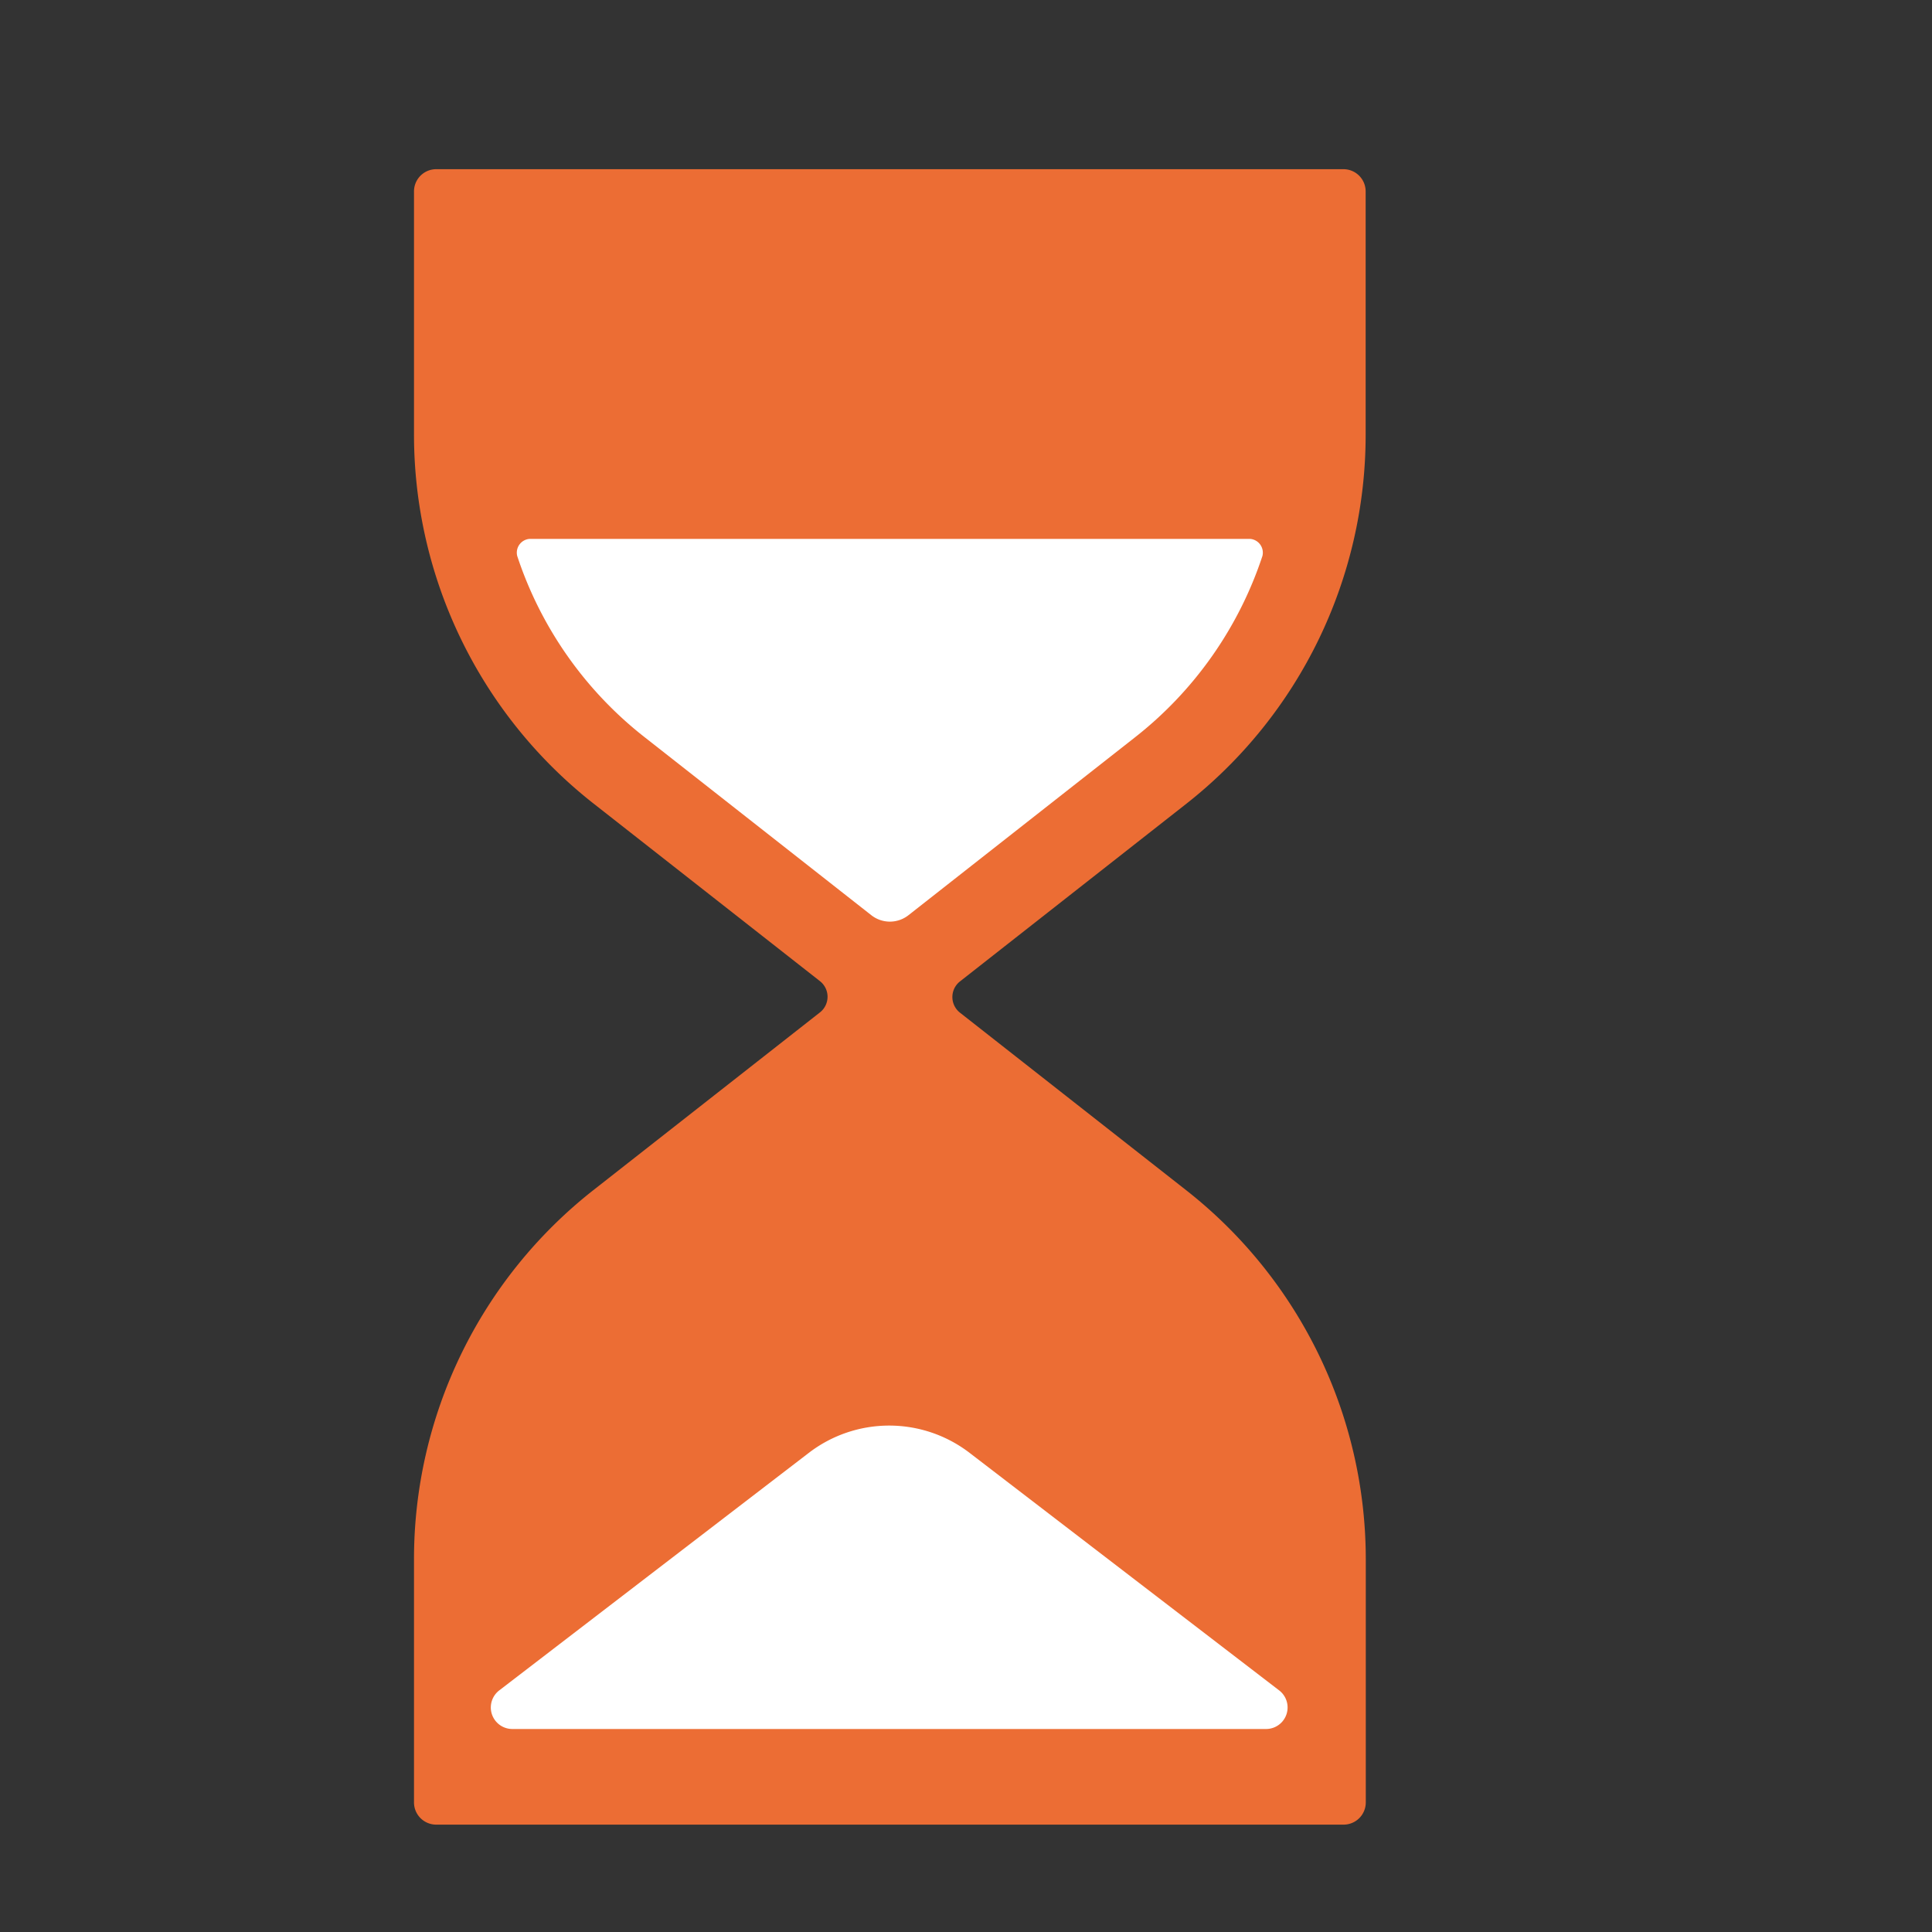
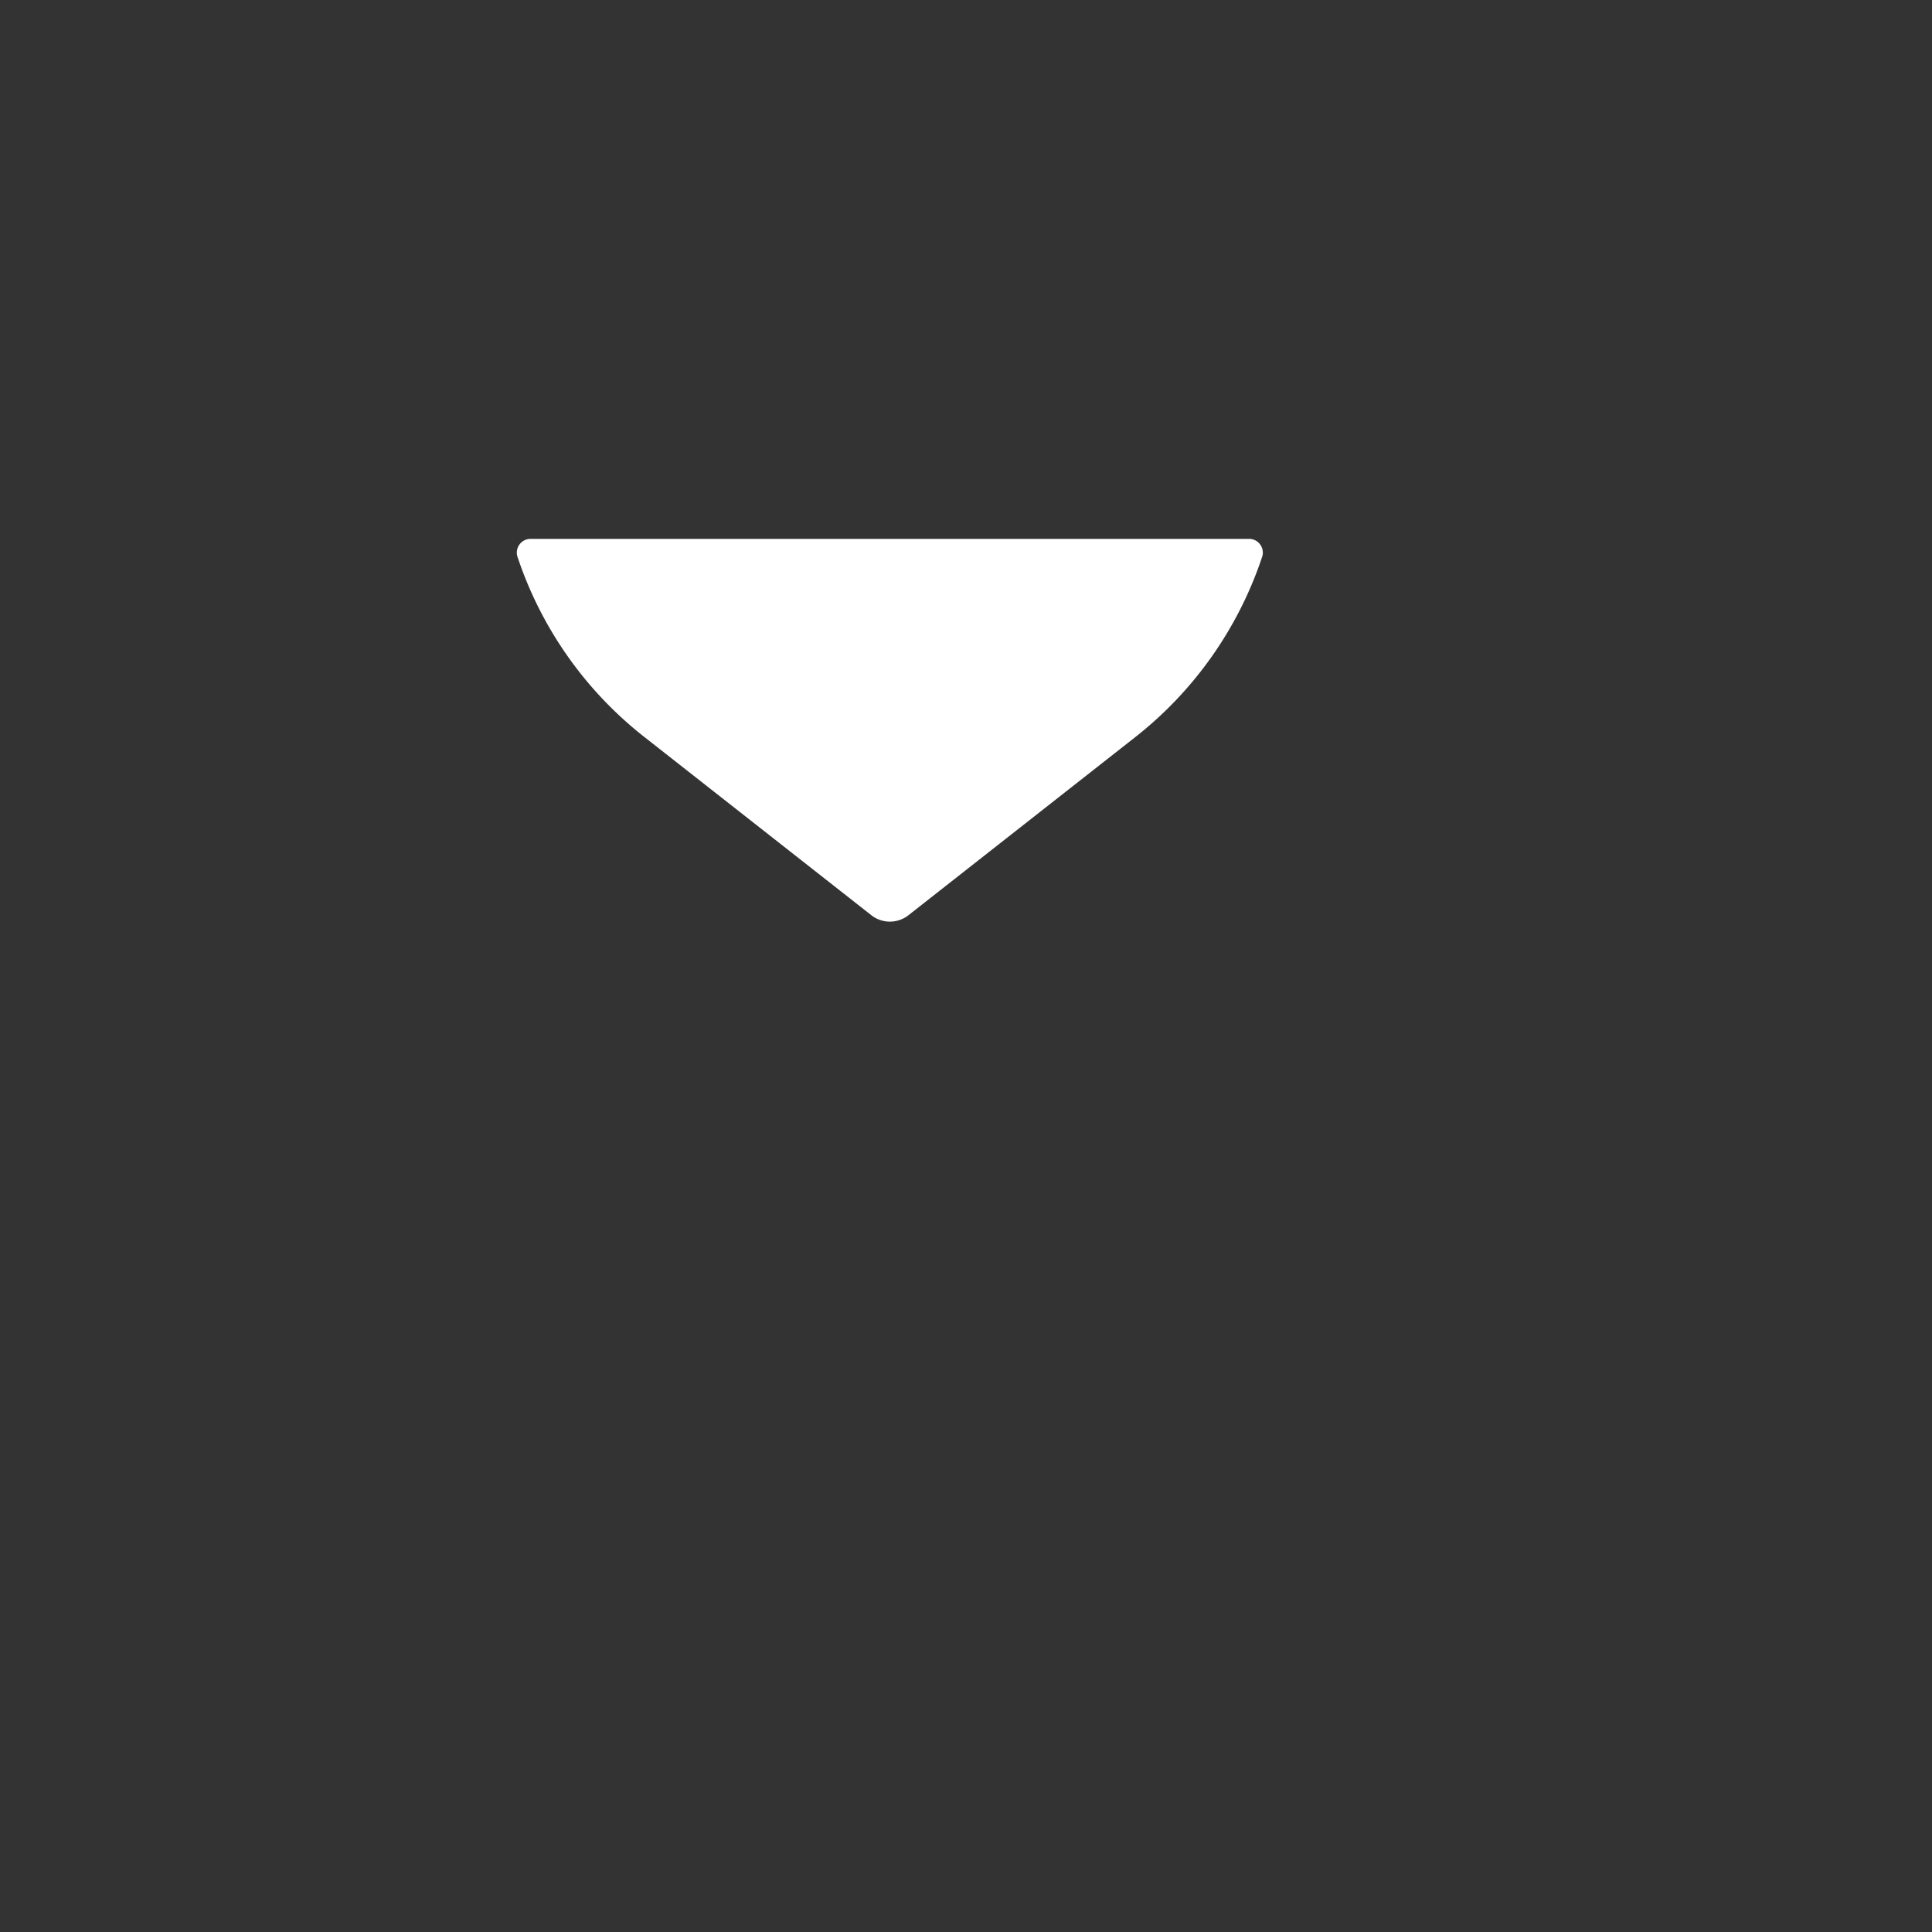
<svg xmlns="http://www.w3.org/2000/svg" width="14" height="14" viewBox="0 0 14 14">
  <rect x="0" y="0" width="14" height="14" fill="#333333" stroke="none" />
  <g id="icon_duration" transform="translate(-809 -2827)">
-     <rect id="矩形_201" data-name="矩形 201" width="14" height="14" transform="translate(809 2827)" fill="none" />
    <g id="组_1215" data-name="组 1215" transform="translate(128.161 2682.797)">
-       <path id="路径_7954" data-name="路径 7954" d="M689.436,150.027l-1.641,1.288a.144.144,0,0,0,0,.226l1.641,1.288a3.4,3.4,0,0,1,1.3,2.673v1.762a.161.161,0,0,1-.161.161H684a.161.161,0,0,1-.161-.161V155.5a3.4,3.4,0,0,1,1.3-2.673l1.642-1.288a.144.144,0,0,0,0-.226l-1.642-1.288a3.4,3.4,0,0,1-1.3-2.673v-1.762a.161.161,0,0,1,.161-.161h6.574a.161.161,0,0,1,.161.161v1.762A3.4,3.4,0,0,1,689.436,150.027Z" fill="#ec6d34" />
      <path id="路径_7955" data-name="路径 7955" d="M723.276,268.336a.1.1,0,0,1,.09.124,2.777,2.777,0,0,1-.926,1.316l-1.639,1.287a.218.218,0,0,1-.269,0l-1.639-1.287a2.77,2.77,0,0,1-.927-1.316.1.1,0,0,1,.09-.124Z" transform="translate(-33.379 -120.228)" fill="#fff" />
-       <path id="路径_7956" data-name="路径 7956" d="M711.9,563.433l-2.243,1.721a.156.156,0,0,0,.095.28h5.461a.156.156,0,0,0,.095-.28l-2.243-1.721A.957.957,0,0,0,711.9,563.433Z" transform="translate(-25.2 -408.702)" fill="#fff" />
    </g>
  </g>
</svg>